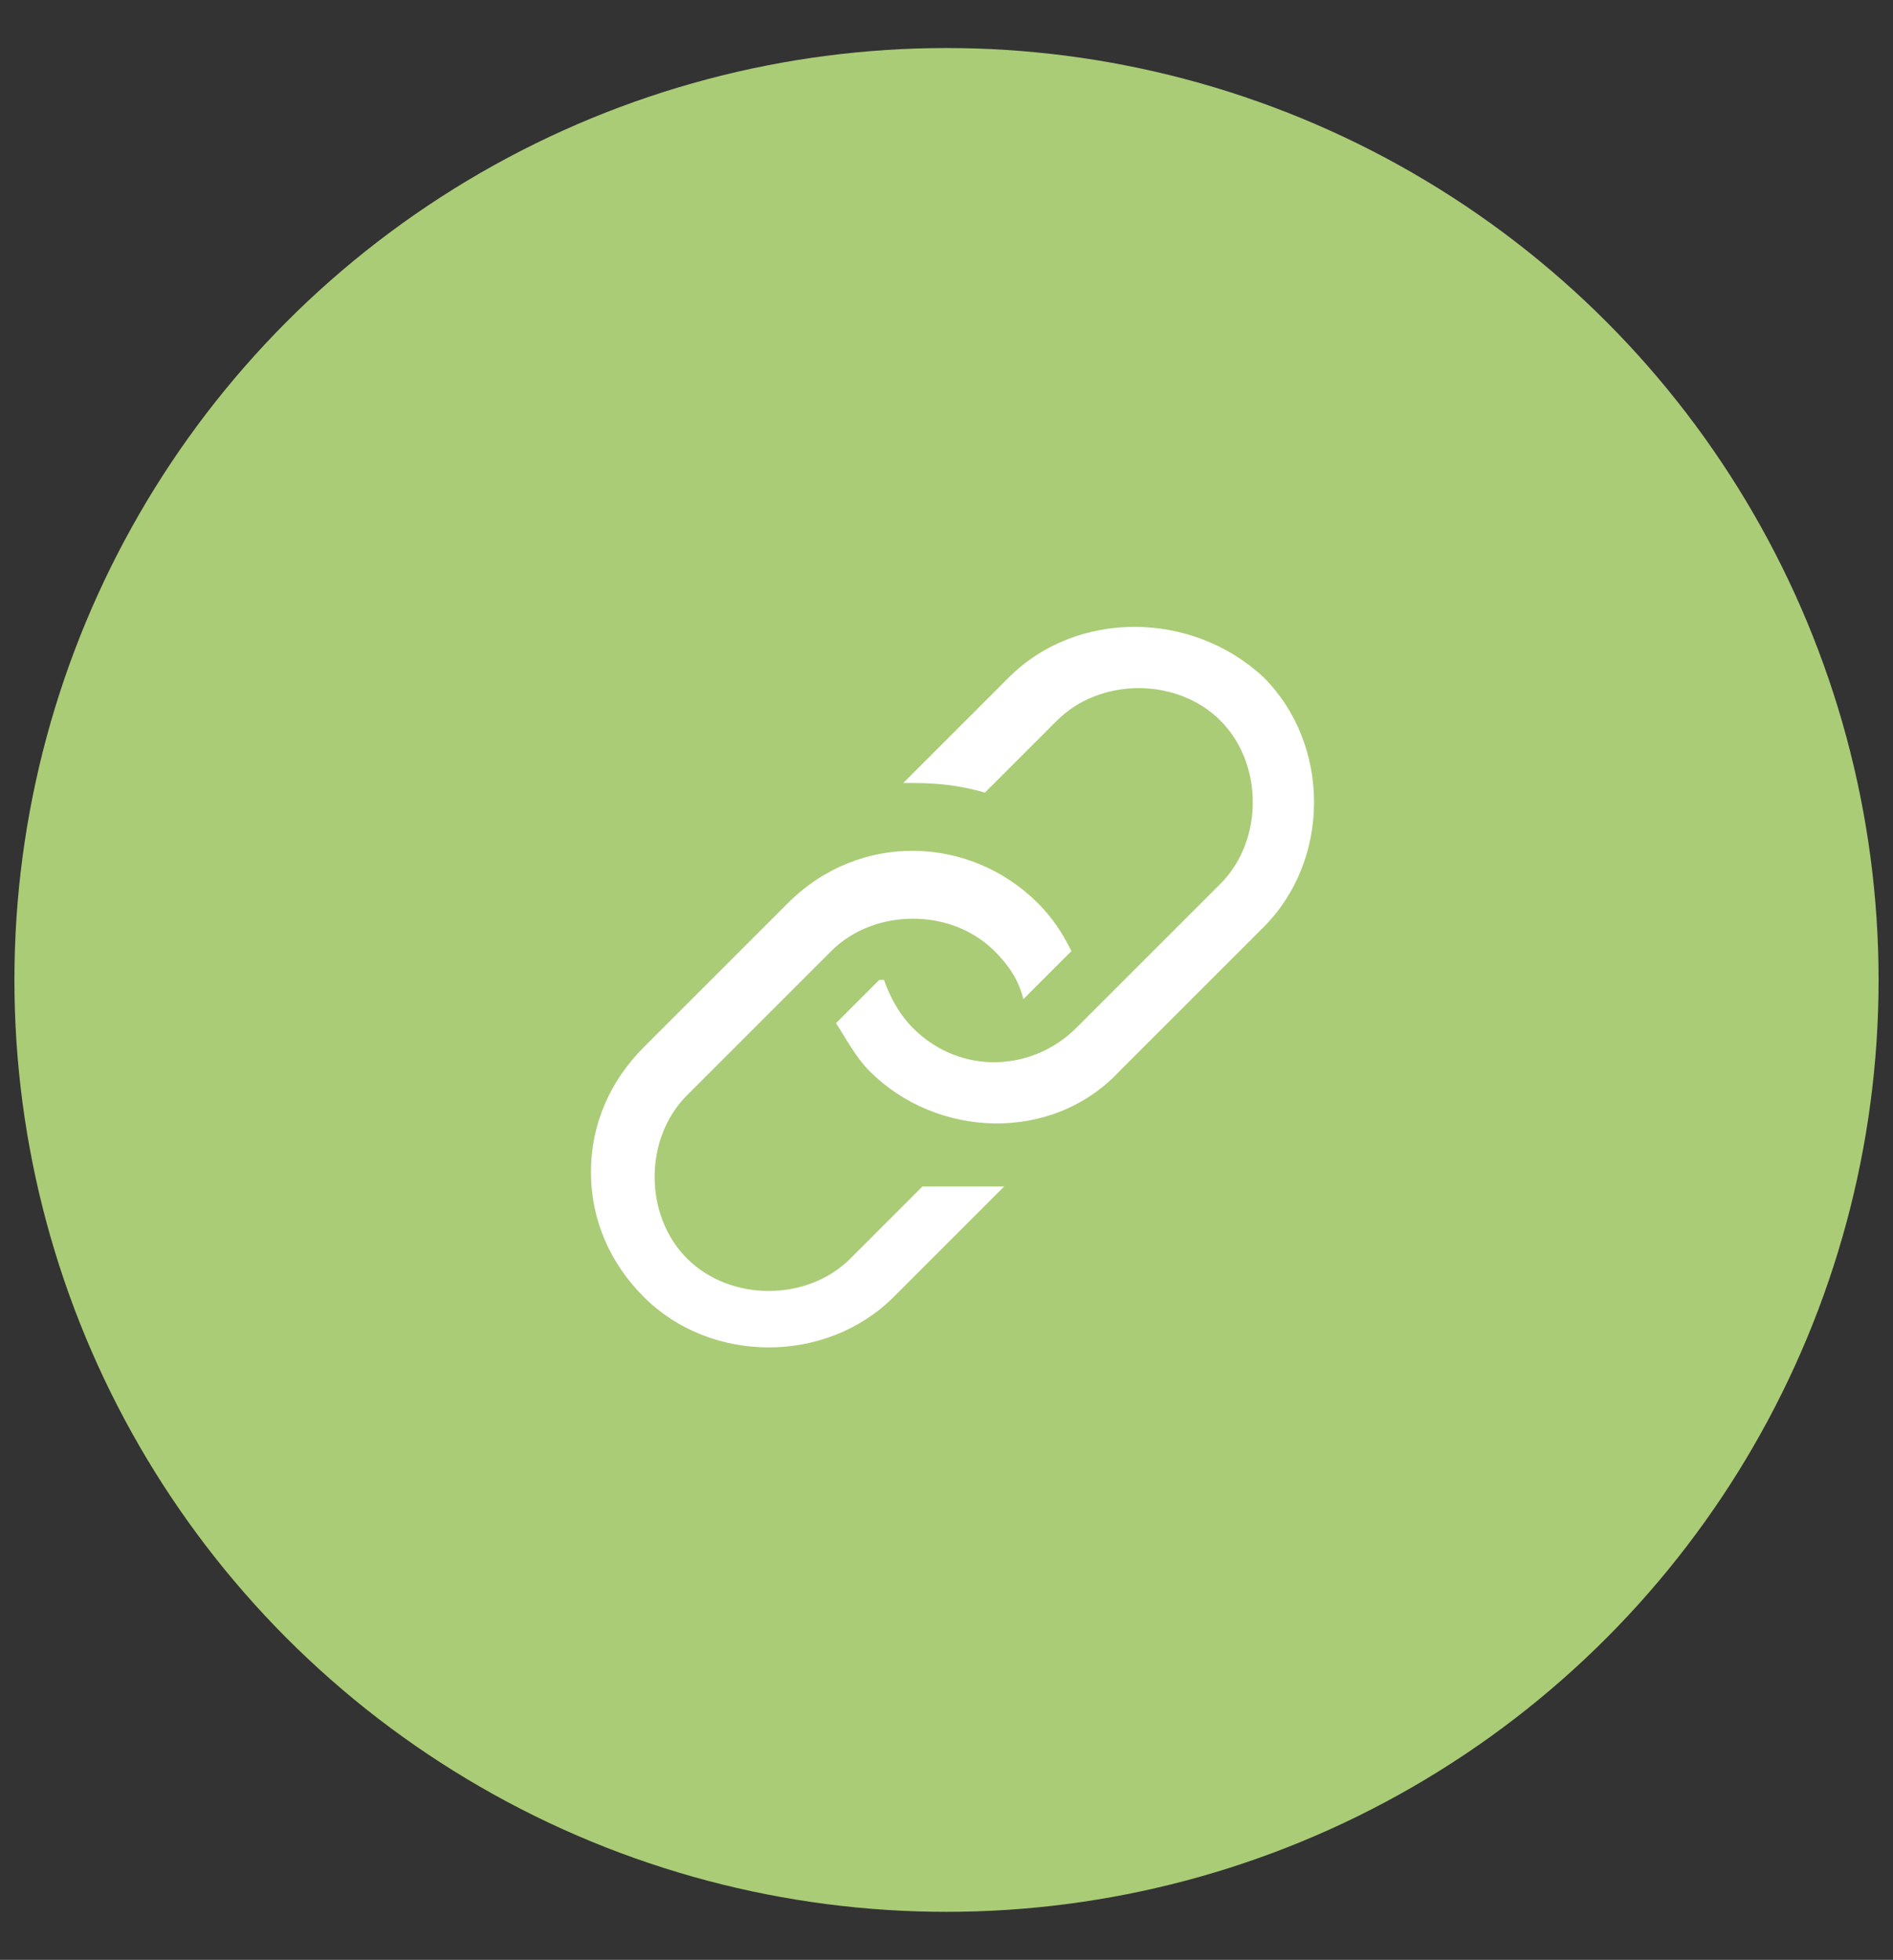
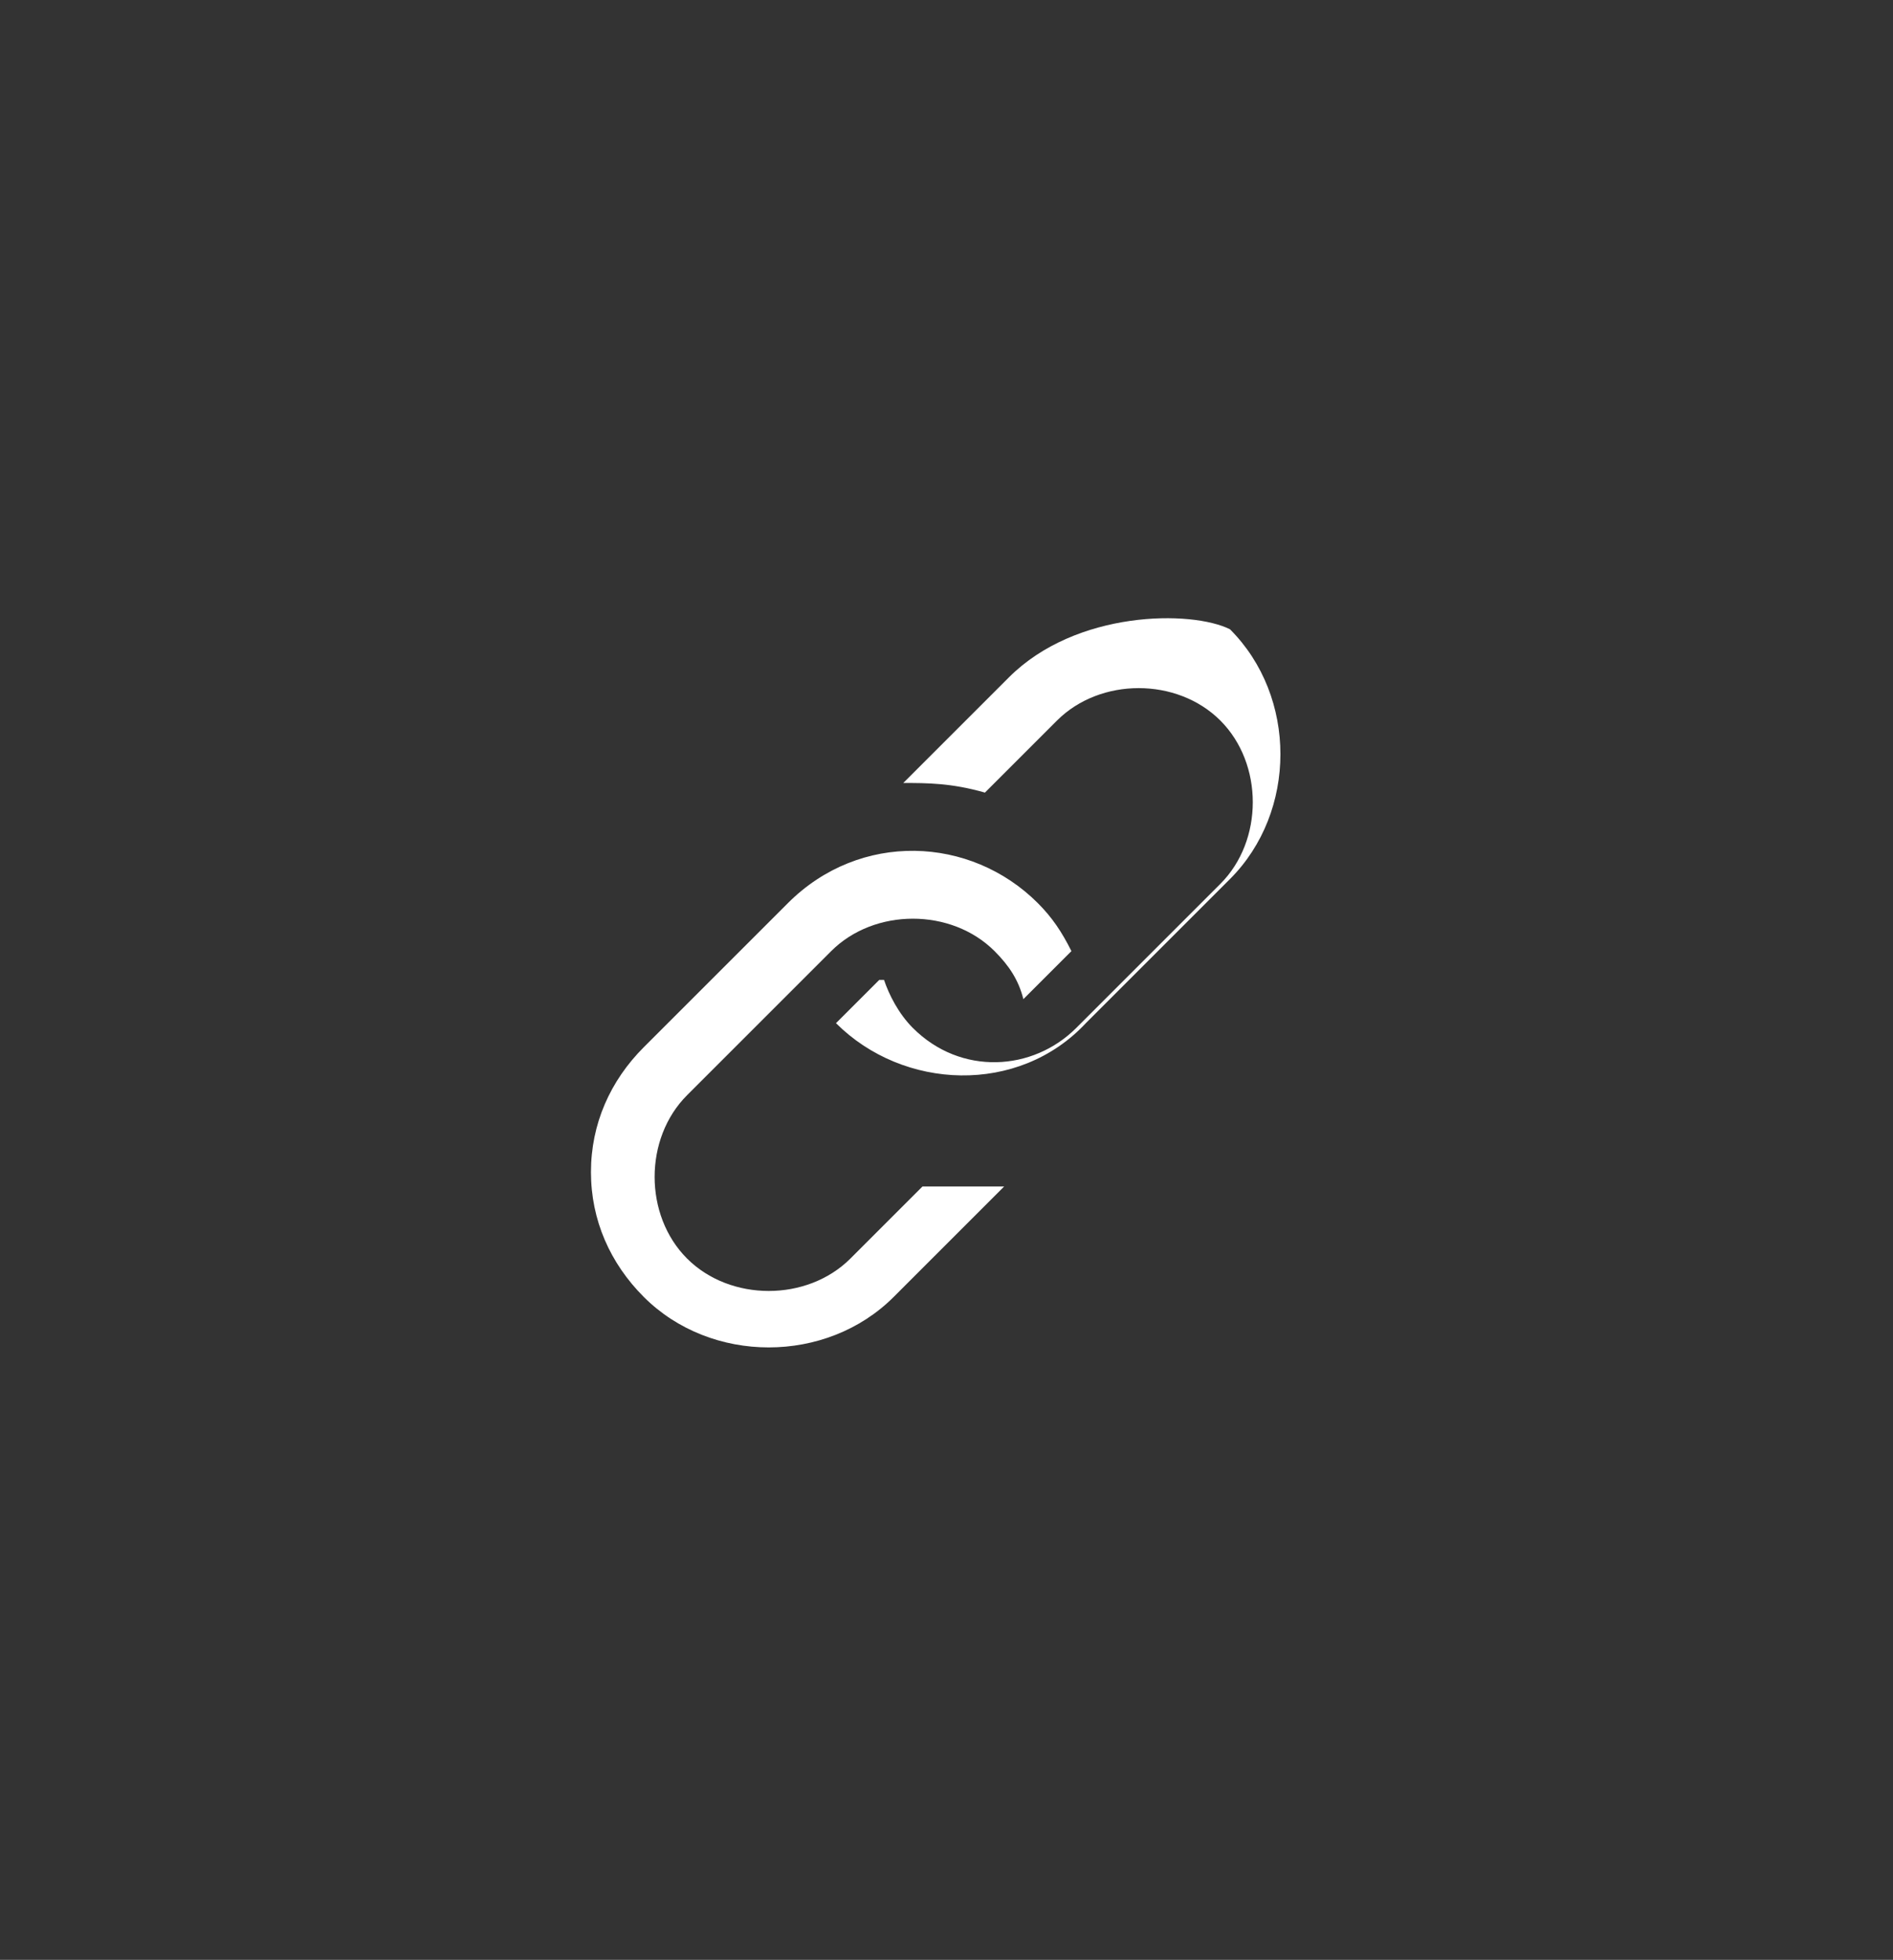
<svg xmlns="http://www.w3.org/2000/svg" version="1.1" id="Capa_1" x="0px" y="0px" viewBox="0 0 39.4 40.8" style="enable-background:new 0 0 39.4 40.8;" xml:space="preserve">
  <rect x="0" y="0" width="39.4" height="40.8" fill="#333333" stroke="none" />
  <style type="text/css">
	.st0{fill:#AACC76;}
	.st1{fill:#FFFFFF;}
</style>
  <g>
-     <circle class="st0" cx="19.7" cy="20.4" r="19.4" />
-   </g>
-   <path class="st1" d="M20.9,24.7L18.6,27c-1.4,1.4-3.8,1.4-5.2,0c-0.7-0.7-1.1-1.6-1.1-2.6s0.4-1.9,1.1-2.6l3-3  c1.5-1.5,3.8-1.4,5.2,0c0.3,0.3,0.5,0.6,0.7,1l-1,1c-0.1-0.4-0.3-0.7-0.6-1c-0.9-0.9-2.5-0.9-3.4,0l0,0l-3,3c-0.9,0.9-0.9,2.5,0,3.4  c0.9,0.9,2.5,0.9,3.4,0l1.5-1.5C19.8,24.7,20.3,24.7,20.9,24.7z M21,14.1l-2.2,2.2c0.5,0,1,0,1.7,0.2l1.5-1.5c0.9-0.9,2.5-0.9,3.4,0  c0.9,0.9,0.9,2.5,0,3.4l-3,3l0,0c-0.9,0.9-2.4,1-3.4,0c-0.3-0.3-0.5-0.7-0.6-1l-0.1,0l-0.9,0.9c0.2,0.3,0.4,0.7,0.7,1  c1.4,1.4,3.8,1.5,5.2,0l3-3c1.4-1.4,1.4-3.8,0-5.2C24.8,12.7,22.4,12.7,21,14.1z" />
+     </g>
+   <path class="st1" d="M20.9,24.7L18.6,27c-1.4,1.4-3.8,1.4-5.2,0c-0.7-0.7-1.1-1.6-1.1-2.6s0.4-1.9,1.1-2.6l3-3  c1.5-1.5,3.8-1.4,5.2,0c0.3,0.3,0.5,0.6,0.7,1l-1,1c-0.1-0.4-0.3-0.7-0.6-1c-0.9-0.9-2.5-0.9-3.4,0l0,0l-3,3c-0.9,0.9-0.9,2.5,0,3.4  c0.9,0.9,2.5,0.9,3.4,0l1.5-1.5C19.8,24.7,20.3,24.7,20.9,24.7z M21,14.1l-2.2,2.2c0.5,0,1,0,1.7,0.2l1.5-1.5c0.9-0.9,2.5-0.9,3.4,0  c0.9,0.9,0.9,2.5,0,3.4l-3,3l0,0c-0.9,0.9-2.4,1-3.4,0c-0.3-0.3-0.5-0.7-0.6-1l-0.1,0l-0.9,0.9c1.4,1.4,3.8,1.5,5.2,0l3-3c1.4-1.4,1.4-3.8,0-5.2C24.8,12.7,22.4,12.7,21,14.1z" />
</svg>